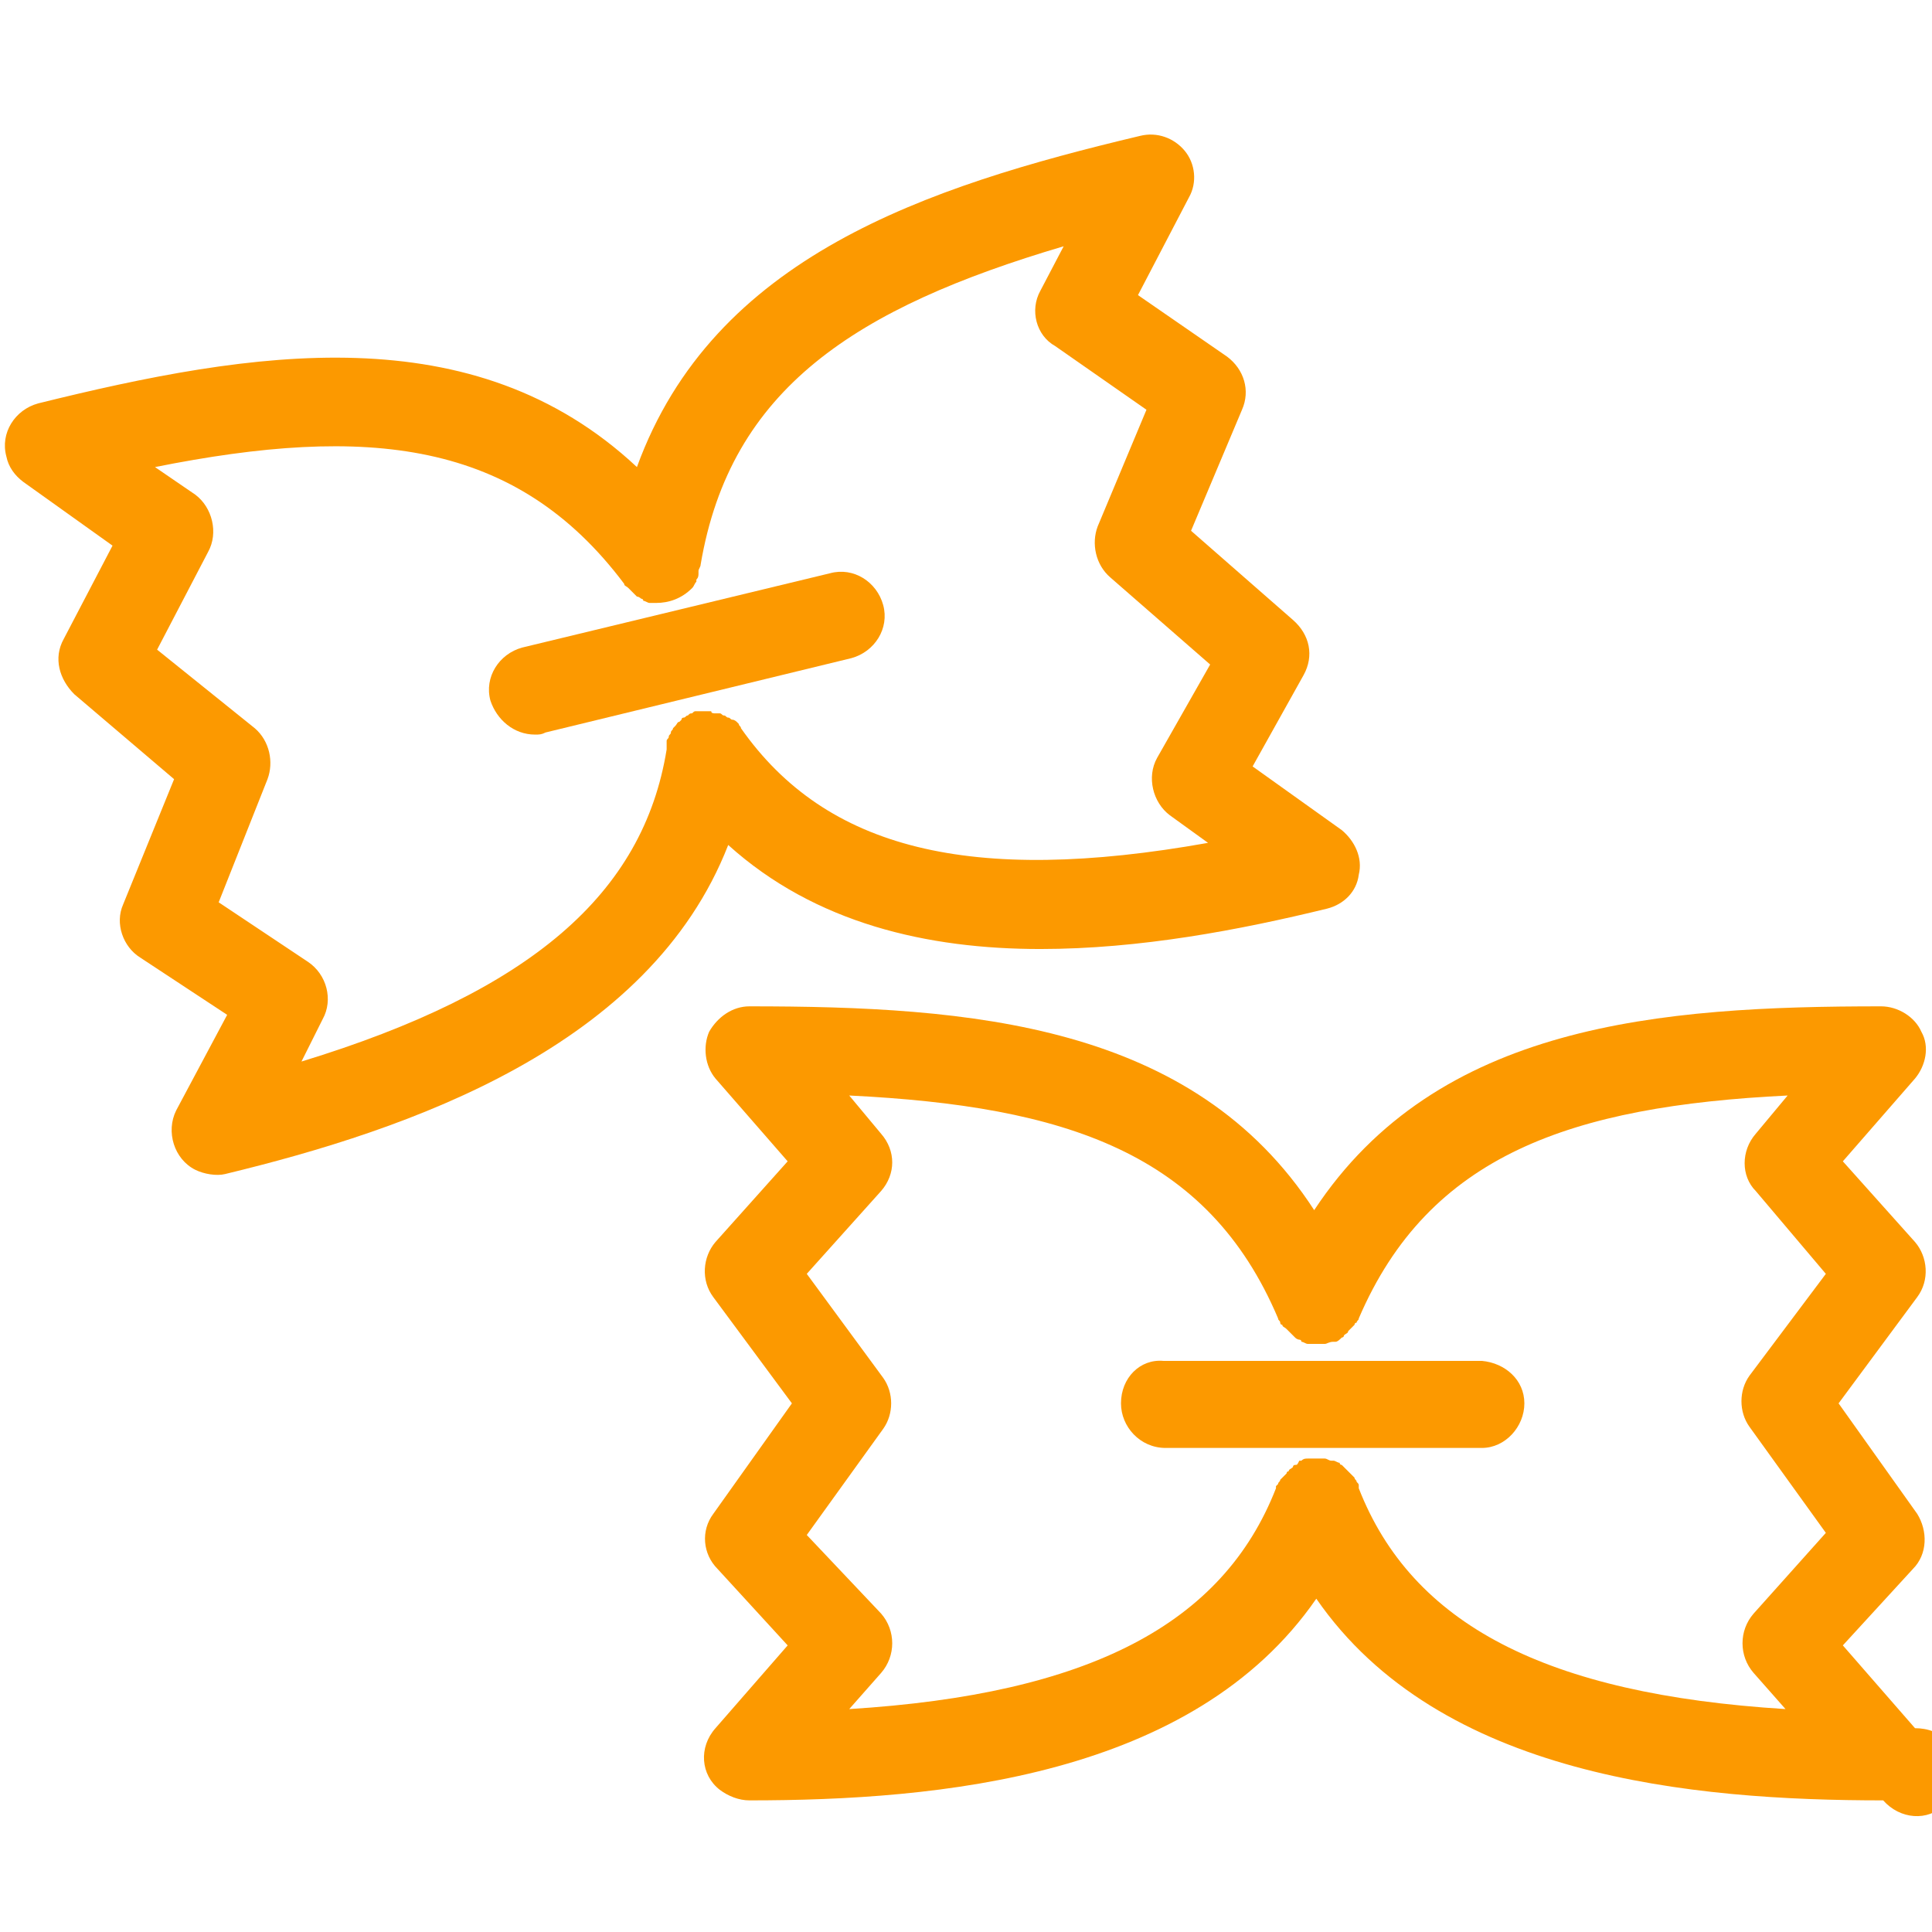
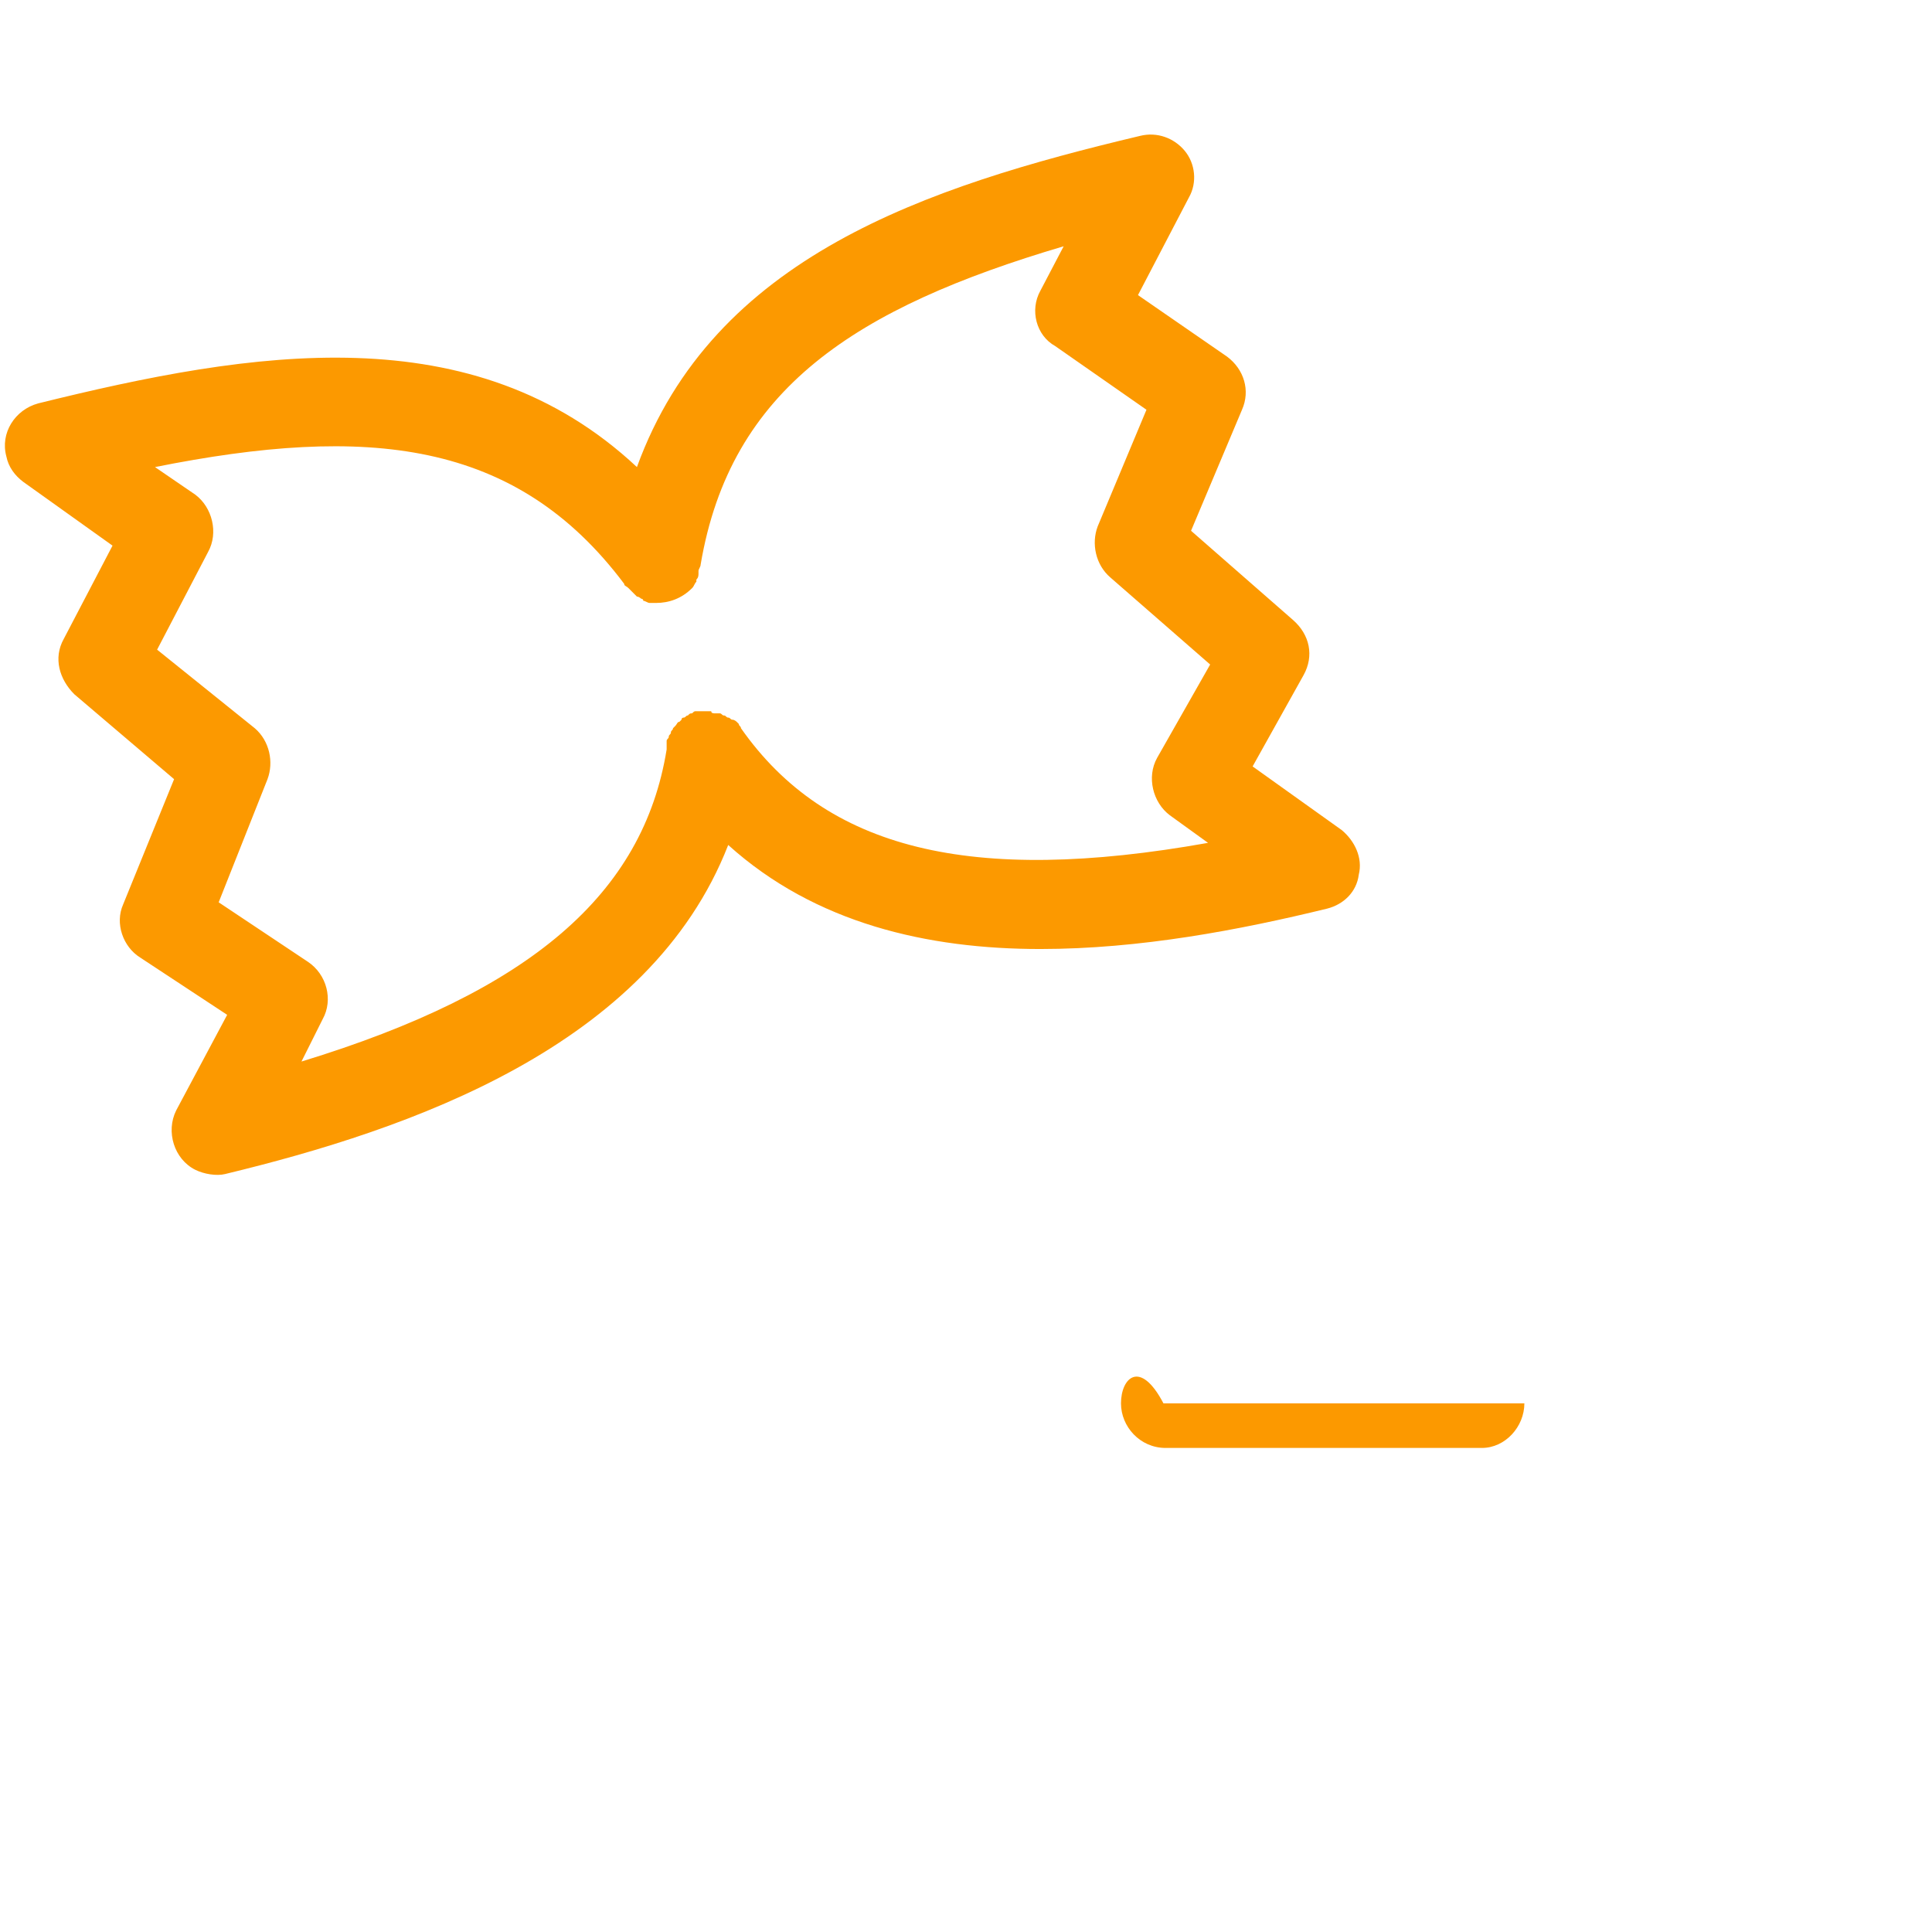
<svg xmlns="http://www.w3.org/2000/svg" version="1.1" id="Layer_1" x="0px" y="0px" viewBox="0 0 91 91" style="enable-background:new 0 0 91 91;" xml:space="preserve">
  <style type="text/css">
	.st0{fill:#FC9900;}
</style>
  <path class="st0" d="M5.8,42.6c-0.4,0.9,0,2,0.8,2.5l4.1,2.7l-2.4,4.5c-0.5,1-0.1,2.3,0.9,2.8c0.4,0.2,1,0.3,1.4,0.2  c8.7-2.1,20-6,23.7-15.5c4.1,3.7,9.4,4.9,14.7,4.9c4.7,0,9.4-0.9,13.5-1.9c0.8-0.2,1.4-0.8,1.5-1.6c0.2-0.8-0.2-1.6-0.8-2.1l-4.2-3  l2.4-4.3c0.5-0.9,0.3-1.9-0.5-2.6L56.1,25l2.4-5.7c0.4-0.9,0.1-1.9-0.7-2.5l-4.2-2.9L56,9.3c0.4-0.7,0.3-1.6-0.2-2.2  c-0.5-0.6-1.3-0.9-2.1-0.7C43.6,8.8,33.6,12.1,30,22c-7.7-7.2-18.1-5.5-28.2-3c-1.1,0.3-1.8,1.4-1.5,2.5c0.1,0.5,0.4,0.9,0.8,1.2  l4.2,3L3,30.1c-0.5,0.9-0.2,1.9,0.5,2.6l4.7,4C8.2,36.7,5.8,42.6,5.8,42.6z M7.4,30.6L9.8,26c0.5-0.9,0.2-2.1-0.6-2.7L7.3,22  c10-2,17-1.3,22.1,5.5c0,0.1,0.1,0.1,0.2,0.2c0,0,0.1,0.1,0.1,0.1c0.1,0.1,0.1,0.1,0.2,0.2c0,0,0.1,0.1,0.1,0.1  c0.1,0,0.2,0.1,0.2,0.1c0,0,0.1,0,0.1,0.1c0.1,0,0.2,0.1,0.3,0.1c0,0,0.1,0,0.1,0l0,0c0.1,0,0.1,0,0.2,0c0.6,0,1.2-0.2,1.7-0.7  c0,0,0,0,0,0c0.1-0.1,0.1-0.2,0.2-0.3c0,0,0,0,0-0.1c0.1-0.1,0.1-0.2,0.1-0.3c0,0,0,0,0-0.1c0-0.1,0.1-0.2,0.1-0.3  c1.4-8.3,7.3-12.1,17.1-15l-1.1,2.1c-0.5,0.9-0.2,2.1,0.7,2.6l4.3,3l-2.3,5.5c-0.3,0.8-0.1,1.8,0.6,2.4l4.7,4.1l-2.5,4.4  c-0.5,0.9-0.2,2.1,0.6,2.7l1.8,1.3c-11.2,2-18,0.3-22-5.4c0,0,0,0,0,0c0-0.1-0.1-0.1-0.1-0.2c0,0-0.1-0.1-0.1-0.1  c0,0-0.1-0.1-0.2-0.1c-0.1,0-0.1-0.1-0.2-0.1c-0.1,0-0.1-0.1-0.2-0.1c-0.1,0-0.1-0.1-0.2-0.1c-0.1,0-0.1,0-0.2,0  c-0.1,0-0.2,0-0.2-0.1c0,0,0,0,0,0c0,0-0.1,0-0.1,0c-0.1,0-0.2,0-0.2,0c-0.1,0-0.1,0-0.2,0c-0.1,0-0.1,0-0.2,0c-0.1,0-0.1,0-0.2,0.1  c-0.1,0-0.1,0-0.2,0.1c-0.1,0-0.1,0.1-0.2,0.1c0,0-0.1,0-0.1,0.1c0,0,0,0,0,0c0,0-0.1,0.1-0.1,0.1c-0.1,0-0.1,0.1-0.2,0.2  c0,0-0.1,0.1-0.1,0.1c0,0.1-0.1,0.1-0.1,0.2c0,0.1-0.1,0.1-0.1,0.2c0,0.1-0.1,0.1-0.1,0.2c0,0.1,0,0.1,0,0.2c0,0.1,0,0.1,0,0.2  c0,0,0,0,0,0C30.3,42.1,25,46.7,14.2,50l1-2c0.5-0.9,0.2-2.1-0.7-2.7l-4.2-2.8l2.3-5.8c0.3-0.8,0.1-1.8-0.6-2.4L7.4,30.6z" />
-   <path class="st0" d="M25.2,34.6c0.2,0,0.3,0,0.5-0.1L40.1,31c1.1-0.3,1.8-1.4,1.5-2.5c-0.3-1.1-1.4-1.8-2.5-1.5l-14.5,3.5  c-1.1,0.3-1.8,1.4-1.5,2.5C23.4,33.9,24.2,34.6,25.2,34.6z" />
-   <path class="st0" d="M35.3,47.4c-0.8,0-1.5,0.5-1.9,1.2c-0.3,0.7-0.2,1.6,0.3,2.2l3.4,3.9l-3.4,3.8c-0.6,0.7-0.7,1.8-0.1,2.6l3.7,5  l-3.7,5.2c-0.6,0.8-0.5,1.9,0.2,2.6l3.3,3.6l-3.4,3.9c-0.8,0.9-0.7,2.2,0.2,2.9c0.4,0.3,0.9,0.5,1.4,0.5c8.9,0,20.9-1.1,26.7-9.5  c5.8,8.4,17.7,9.5,26.7,9.5c0.8,0.9,2.1,1,2.9,0.2s1-2.1,0.2-2.9c-0.4-0.5-1-0.7-1.6-0.7l-3.4-3.9l3.3-3.6c0.7-0.7,0.7-1.8,0.2-2.6  l-3.7-5.2l3.7-5c0.6-0.8,0.5-1.9-0.1-2.6l-3.4-3.8l3.4-3.9c0.5-0.6,0.7-1.5,0.3-2.2c-0.3-0.7-1.1-1.2-1.9-1.2  c-10.4,0-20.9,0.8-26.7,9.6C56.2,48.2,45.7,47.4,35.3,47.4z M62,63.3c0.1,0,0.3,0,0.4,0c0,0,0,0,0,0c0.1,0,0.2-0.1,0.4-0.1l0,0  c0,0,0,0,0.1,0c0.1,0,0.2-0.1,0.3-0.2c0,0,0.1,0,0.1-0.1c0.1-0.1,0.2-0.1,0.2-0.2c0,0,0.1-0.1,0.1-0.1c0.1-0.1,0.1-0.1,0.2-0.2  c0,0,0-0.1,0.1-0.1c0-0.1,0.1-0.1,0.1-0.2c3.3-7.7,10-10,20.2-10.5l-1.5,1.8c-0.7,0.8-0.7,2,0,2.7L86,60l-3.6,4.8  c-0.5,0.7-0.5,1.7,0,2.4l3.6,5L82.6,76c-0.7,0.8-0.7,2,0,2.8l1.5,1.7c-11.3-0.7-17.6-4-20.1-10.4c0,0,0,0,0-0.1c0-0.1,0-0.1-0.1-0.2  c0-0.1-0.1-0.1-0.1-0.2c0,0-0.1-0.1-0.1-0.1c-0.1-0.1-0.1-0.1-0.2-0.2c0,0-0.1-0.1-0.1-0.1c-0.1-0.1-0.1-0.1-0.2-0.2  c0,0-0.1,0-0.1-0.1c-0.1,0-0.2-0.1-0.3-0.1c0,0,0,0,0,0c0,0-0.1,0-0.1,0c-0.1,0-0.2-0.1-0.3-0.1c-0.1,0-0.1,0-0.2,0  c-0.1,0-0.1,0-0.2,0c-0.1,0-0.1,0-0.2,0c-0.1,0-0.1,0-0.2,0c-0.1,0-0.2,0-0.3,0.1c0,0-0.1,0-0.1,0l0,0C61.1,69,61.1,69,61,69  c0,0-0.1,0-0.1,0.1c-0.1,0.1-0.2,0.1-0.2,0.2c0,0-0.1,0-0.1,0.1c-0.1,0.1-0.1,0.1-0.2,0.2c0,0-0.1,0.1-0.1,0.1  c0,0.1-0.1,0.1-0.1,0.2c0,0-0.1,0.1-0.1,0.1c0,0,0,0,0,0.1c-2.5,6.4-8.8,9.7-20.1,10.4l1.5-1.7c0.7-0.8,0.7-2,0-2.8L38,72.3l3.6-5  c0.5-0.7,0.5-1.7,0-2.4L38,60l3.5-3.9c0.7-0.8,0.7-1.9,0-2.7l-1.5-1.8c10.2,0.5,16.9,2.7,20.2,10.5c0,0.1,0.1,0.1,0.1,0.2  c0,0,0,0.1,0.1,0.1c0,0.1,0.1,0.1,0.2,0.2c0,0,0.1,0.1,0.1,0.1c0.1,0.1,0.1,0.1,0.2,0.2c0,0,0.1,0.1,0.1,0.1  c0.1,0.1,0.2,0.1,0.2,0.1c0,0,0.1,0,0.1,0.1c0,0,0,0,0,0c0.1,0,0.2,0.1,0.3,0.1c0,0,0.1,0,0.1,0c0.1,0,0.1,0,0.2,0  C61.8,63.3,61.9,63.3,62,63.3L62,63.3L62,63.3z" />
-   <path class="st0" d="M52.8,66.1c0,1.1,0.9,2.1,2.1,2.1h14.9c1.1,0,2-1,2-2.1c0-1.1-0.9-1.9-2-2H54.8C53.7,64,52.8,64.9,52.8,66.1  L52.8,66.1z" />
+   <path class="st0" d="M52.8,66.1c0,1.1,0.9,2.1,2.1,2.1h14.9c1.1,0,2-1,2-2.1H54.8C53.7,64,52.8,64.9,52.8,66.1  L52.8,66.1z" />
</svg>